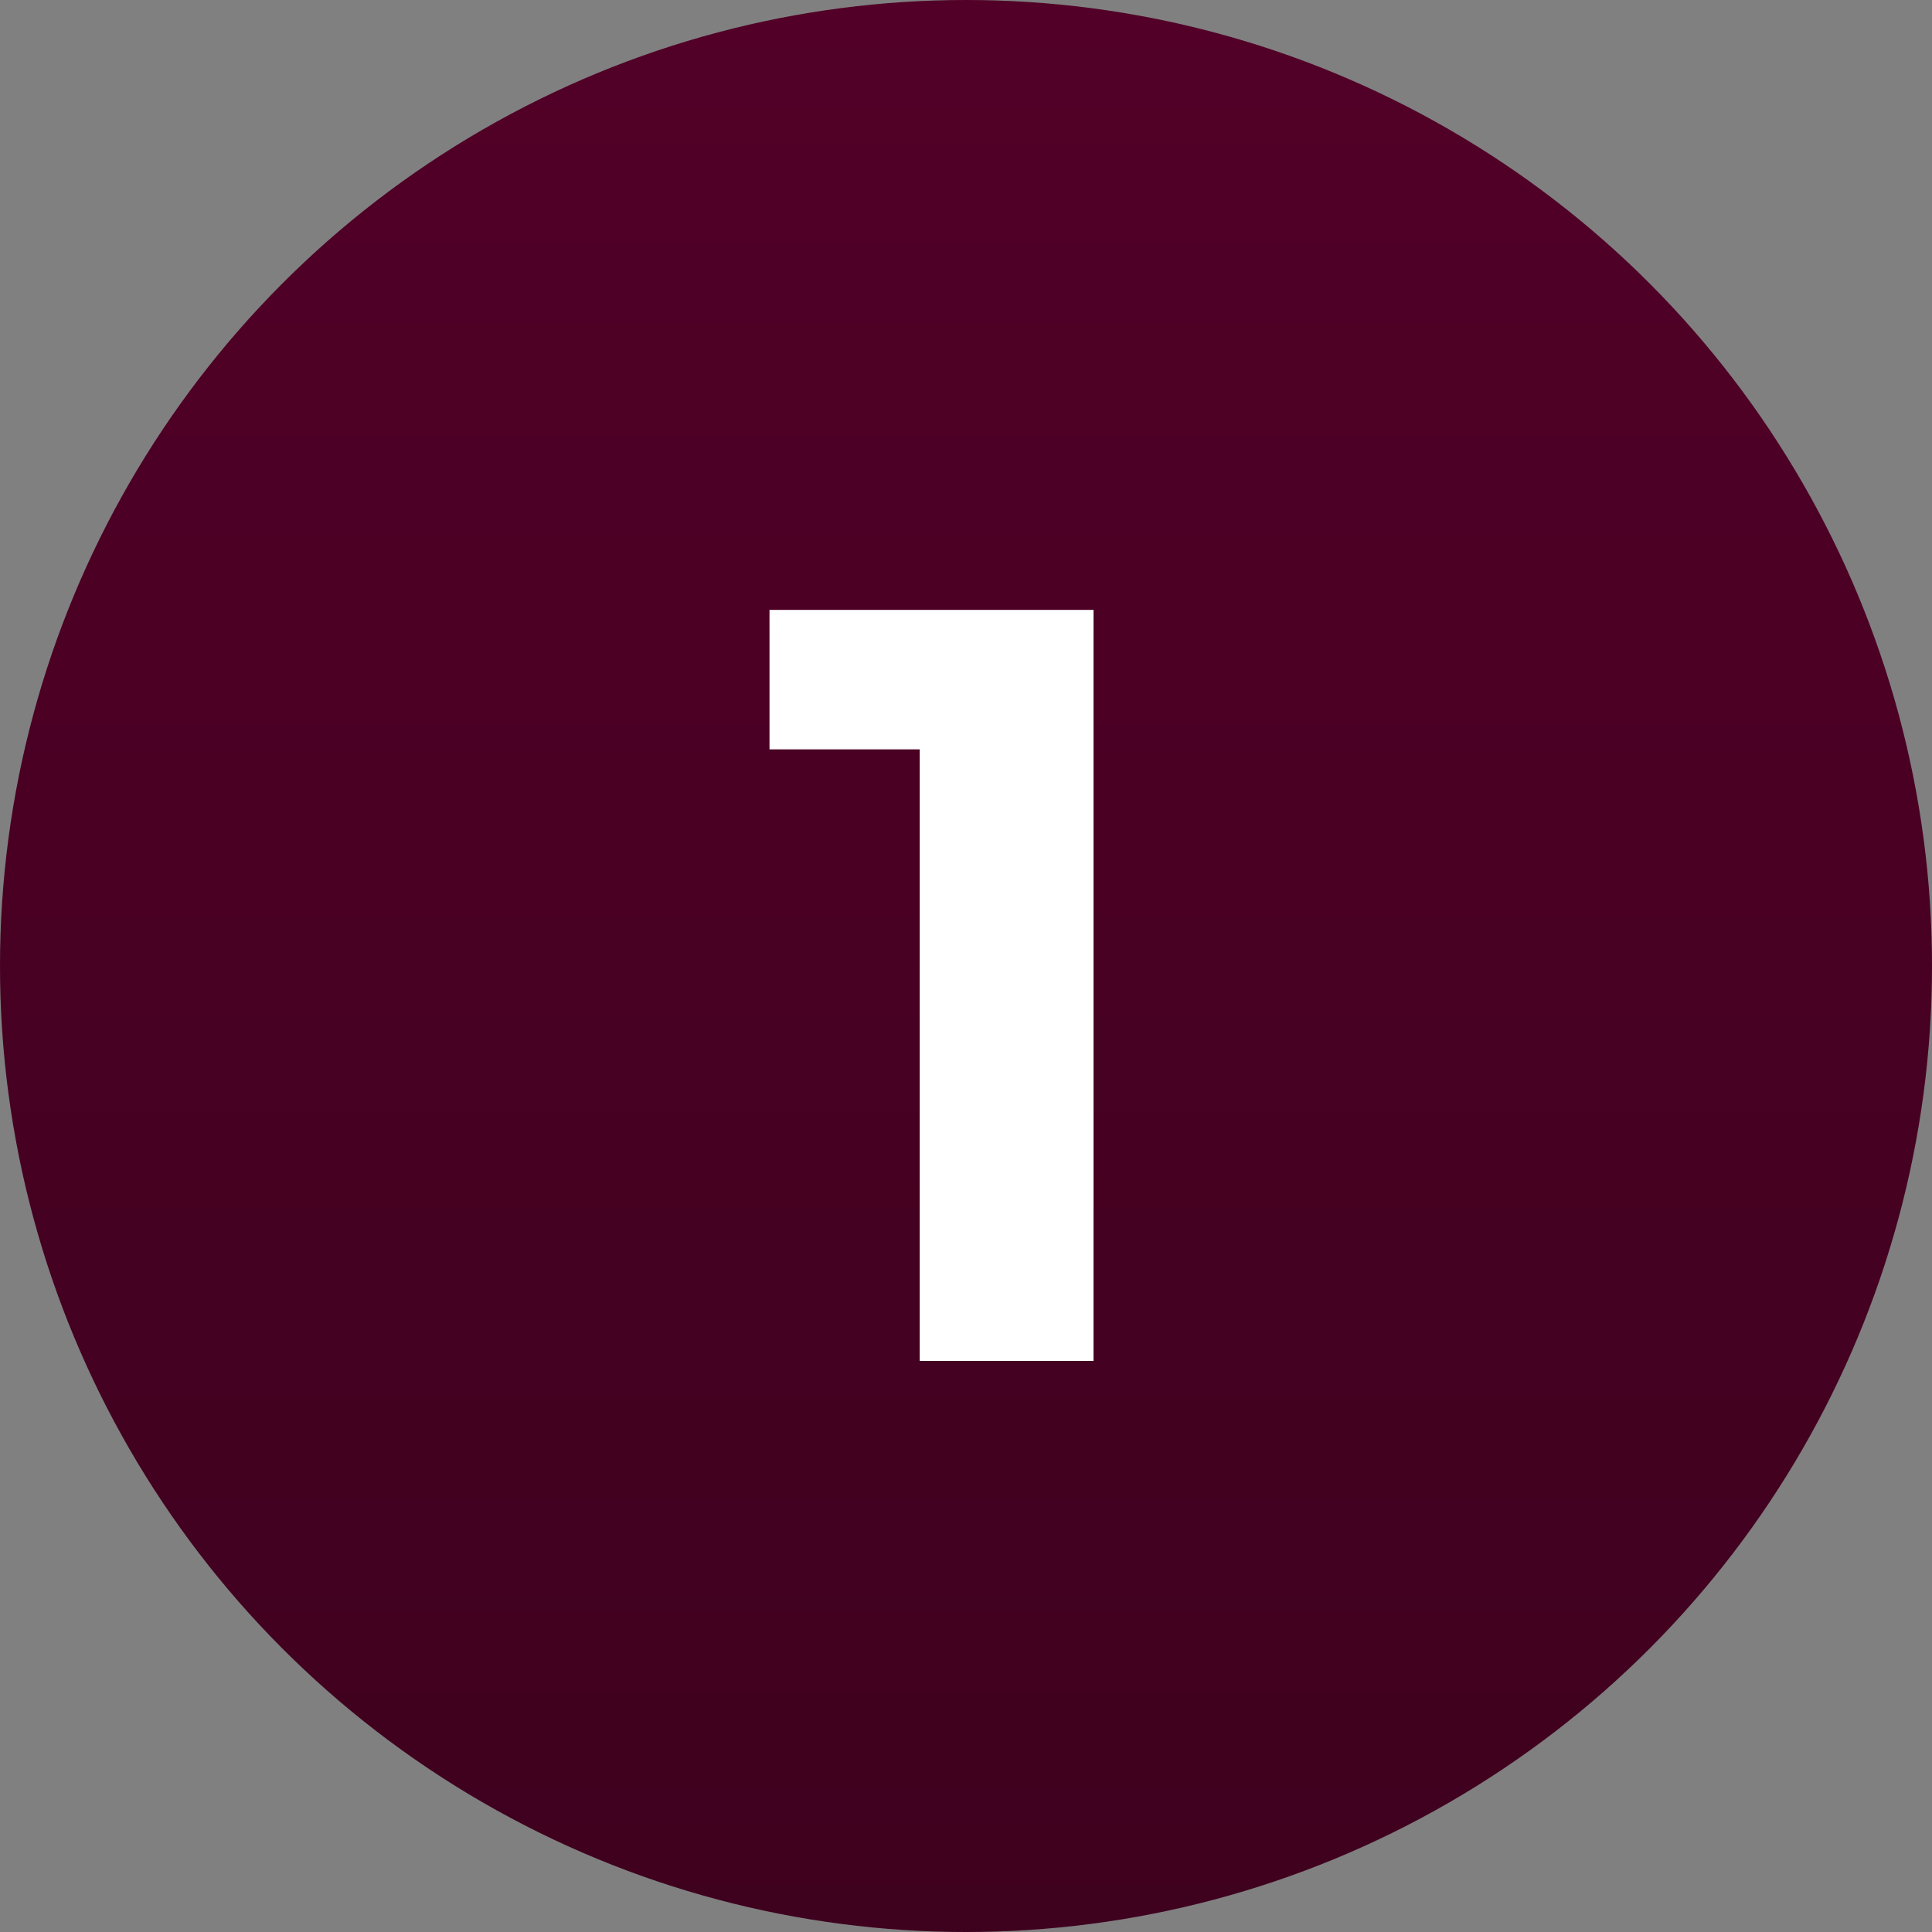
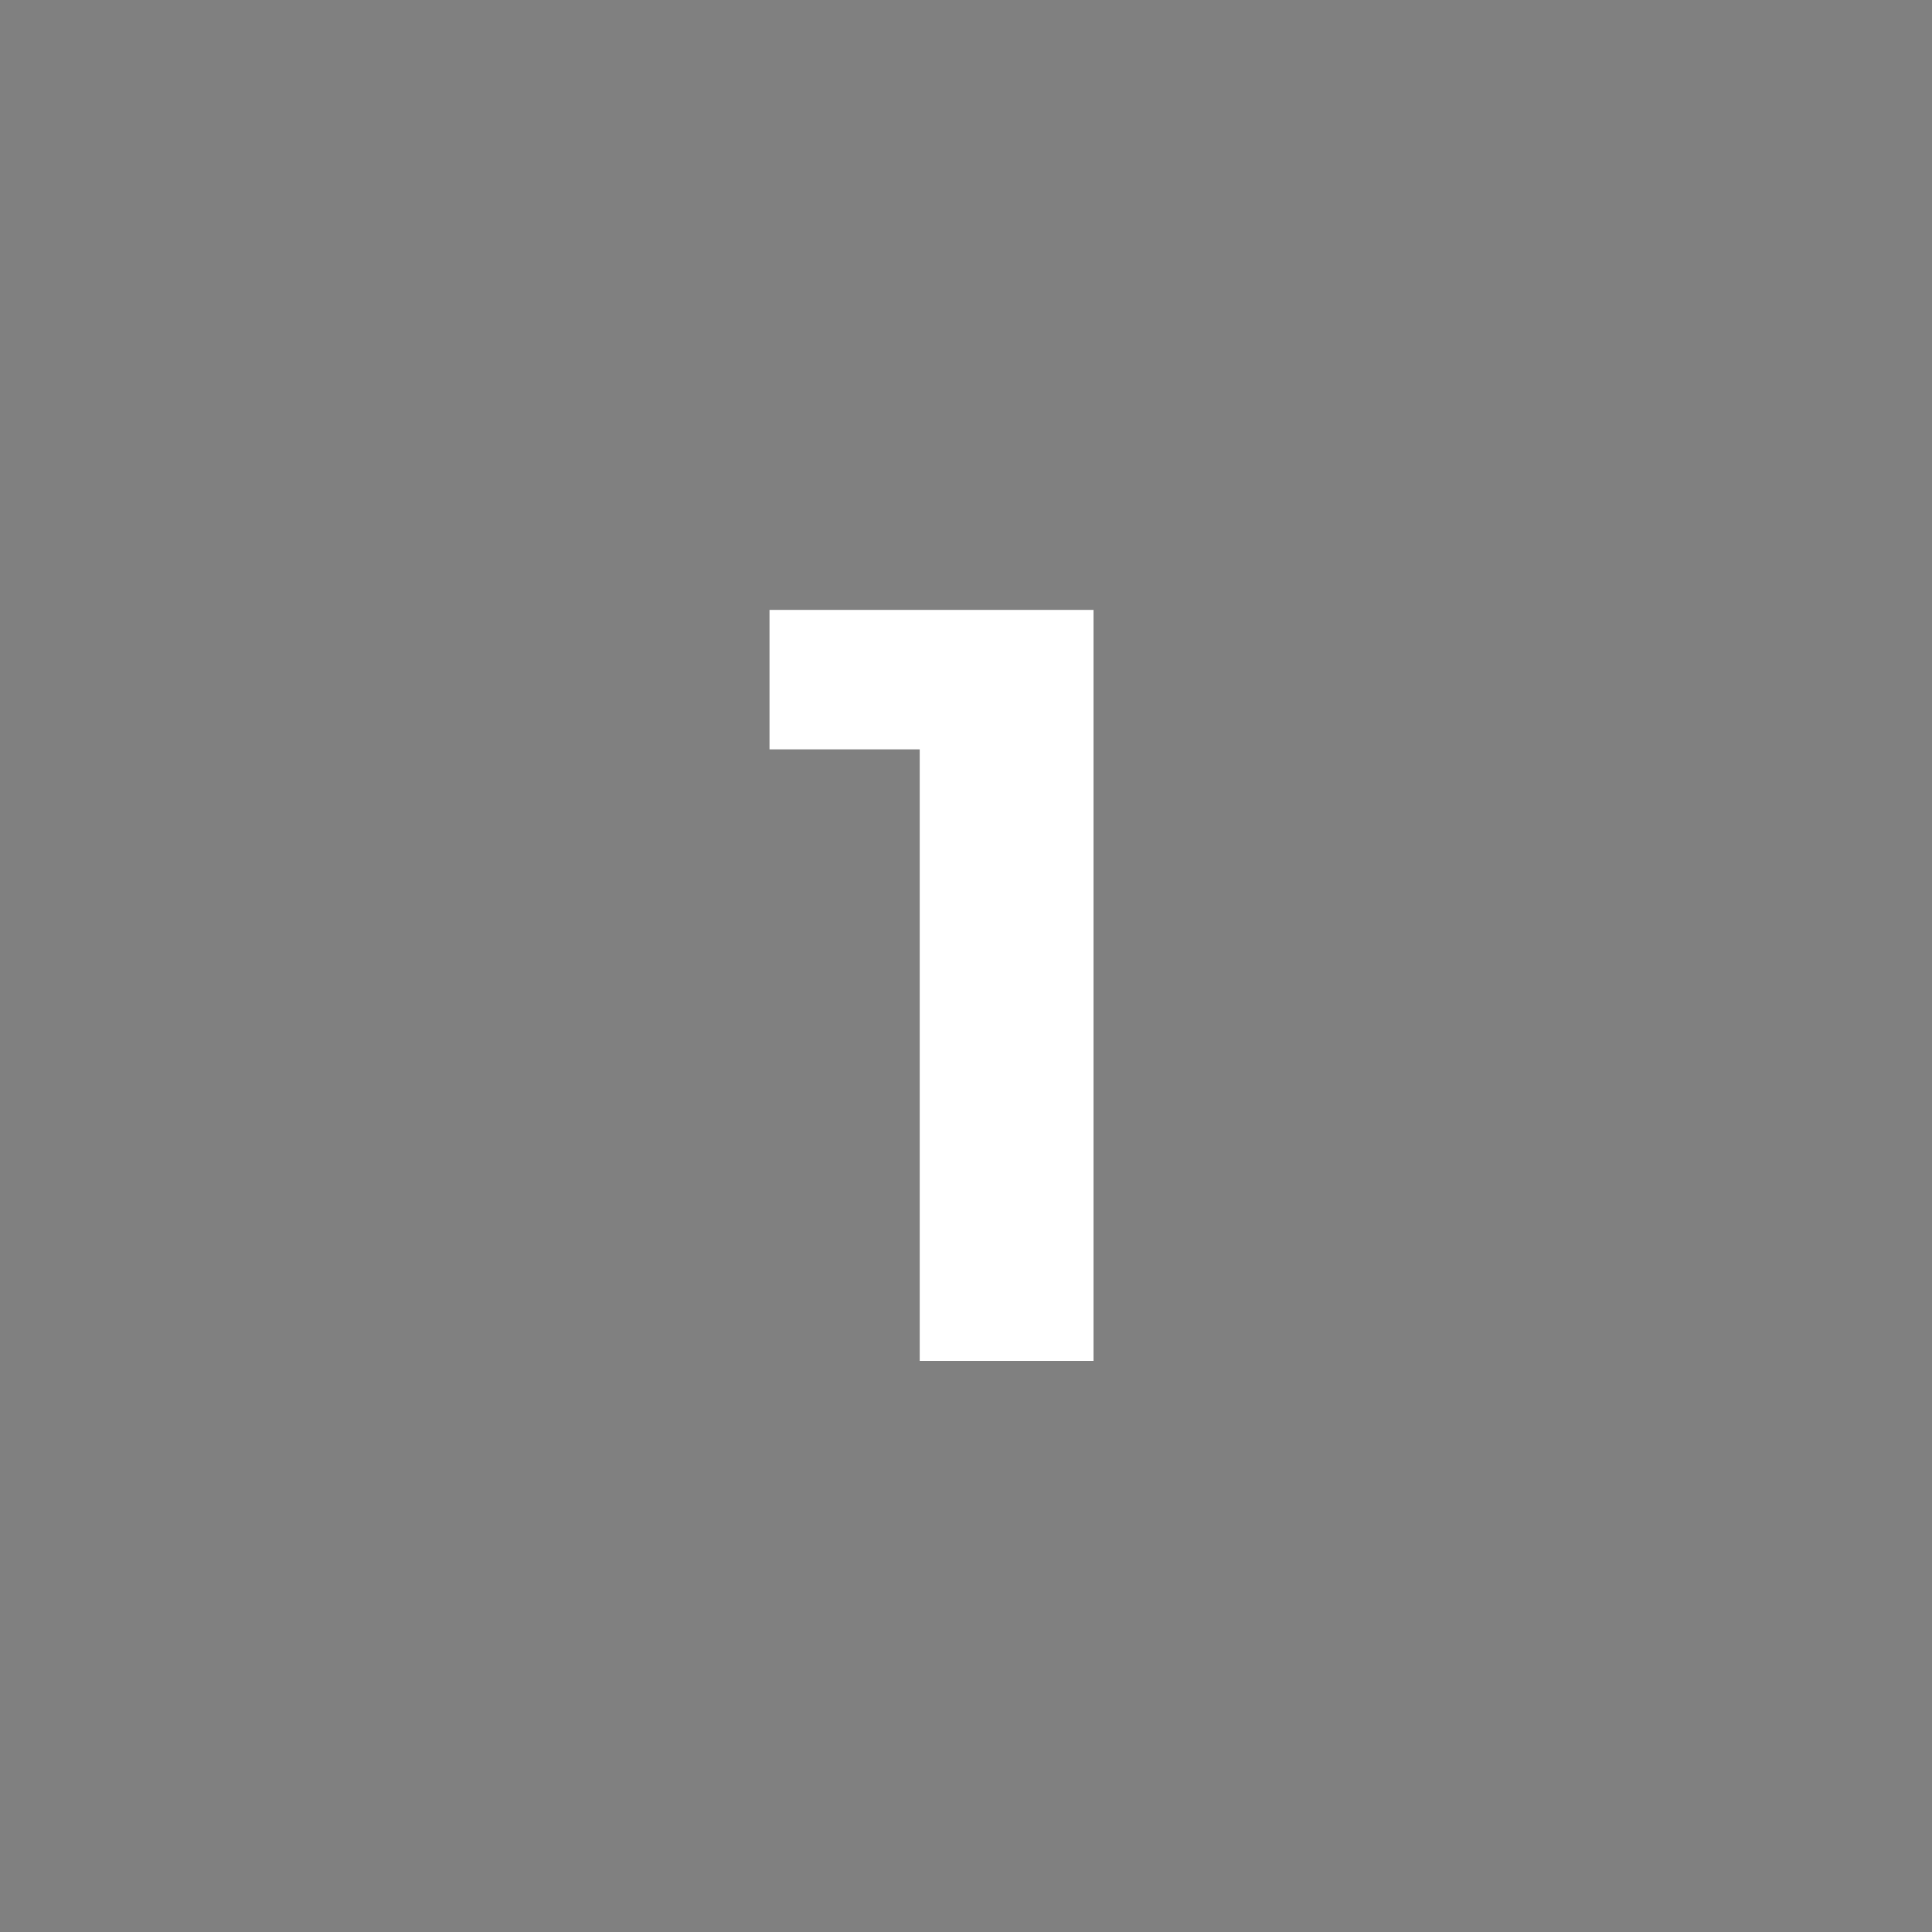
<svg xmlns="http://www.w3.org/2000/svg" width="159" height="159" viewBox="0 0 159 159" fill="none">
  <rect x="0" y="0" width="159" height="159" fill="#808080" stroke="none" />
-   <circle cx="79.5" cy="79.5" r="79.5" fill="url(#paint0_linear_320_4)" />
-   <path d="M75.691 112V55.49L81.872 61.671H63.329V50.192H89.995V112H75.691Z" fill="white" />
+   <path d="M75.691 112V55.49L81.872 61.671H63.329V50.192H89.995V112H75.691" fill="white" />
  <defs>
    <linearGradient id="paint0_linear_320_4" x1="79.5" y1="0" x2="79.5" y2="159" gradientUnits="userSpaceOnUse">
      <stop stop-color="#520027" />
      <stop offset="1" stop-color="#3E011E" />
    </linearGradient>
  </defs>
</svg>